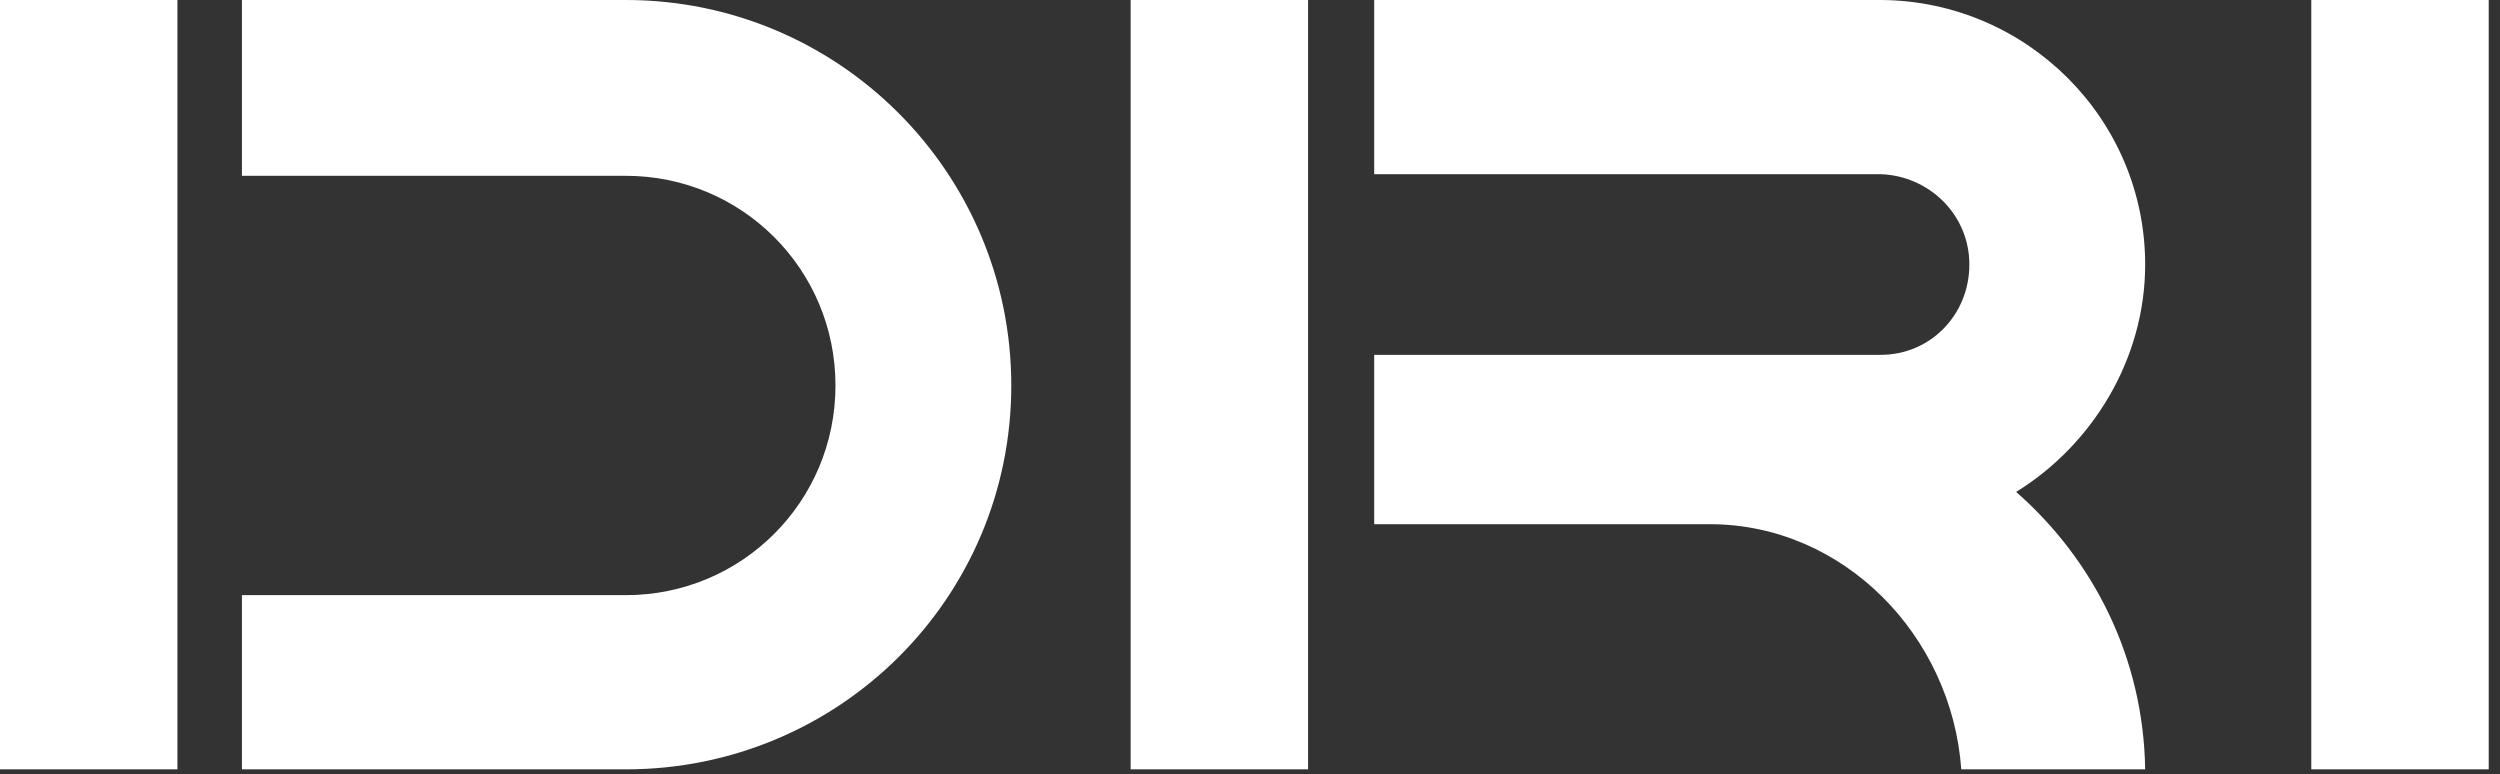
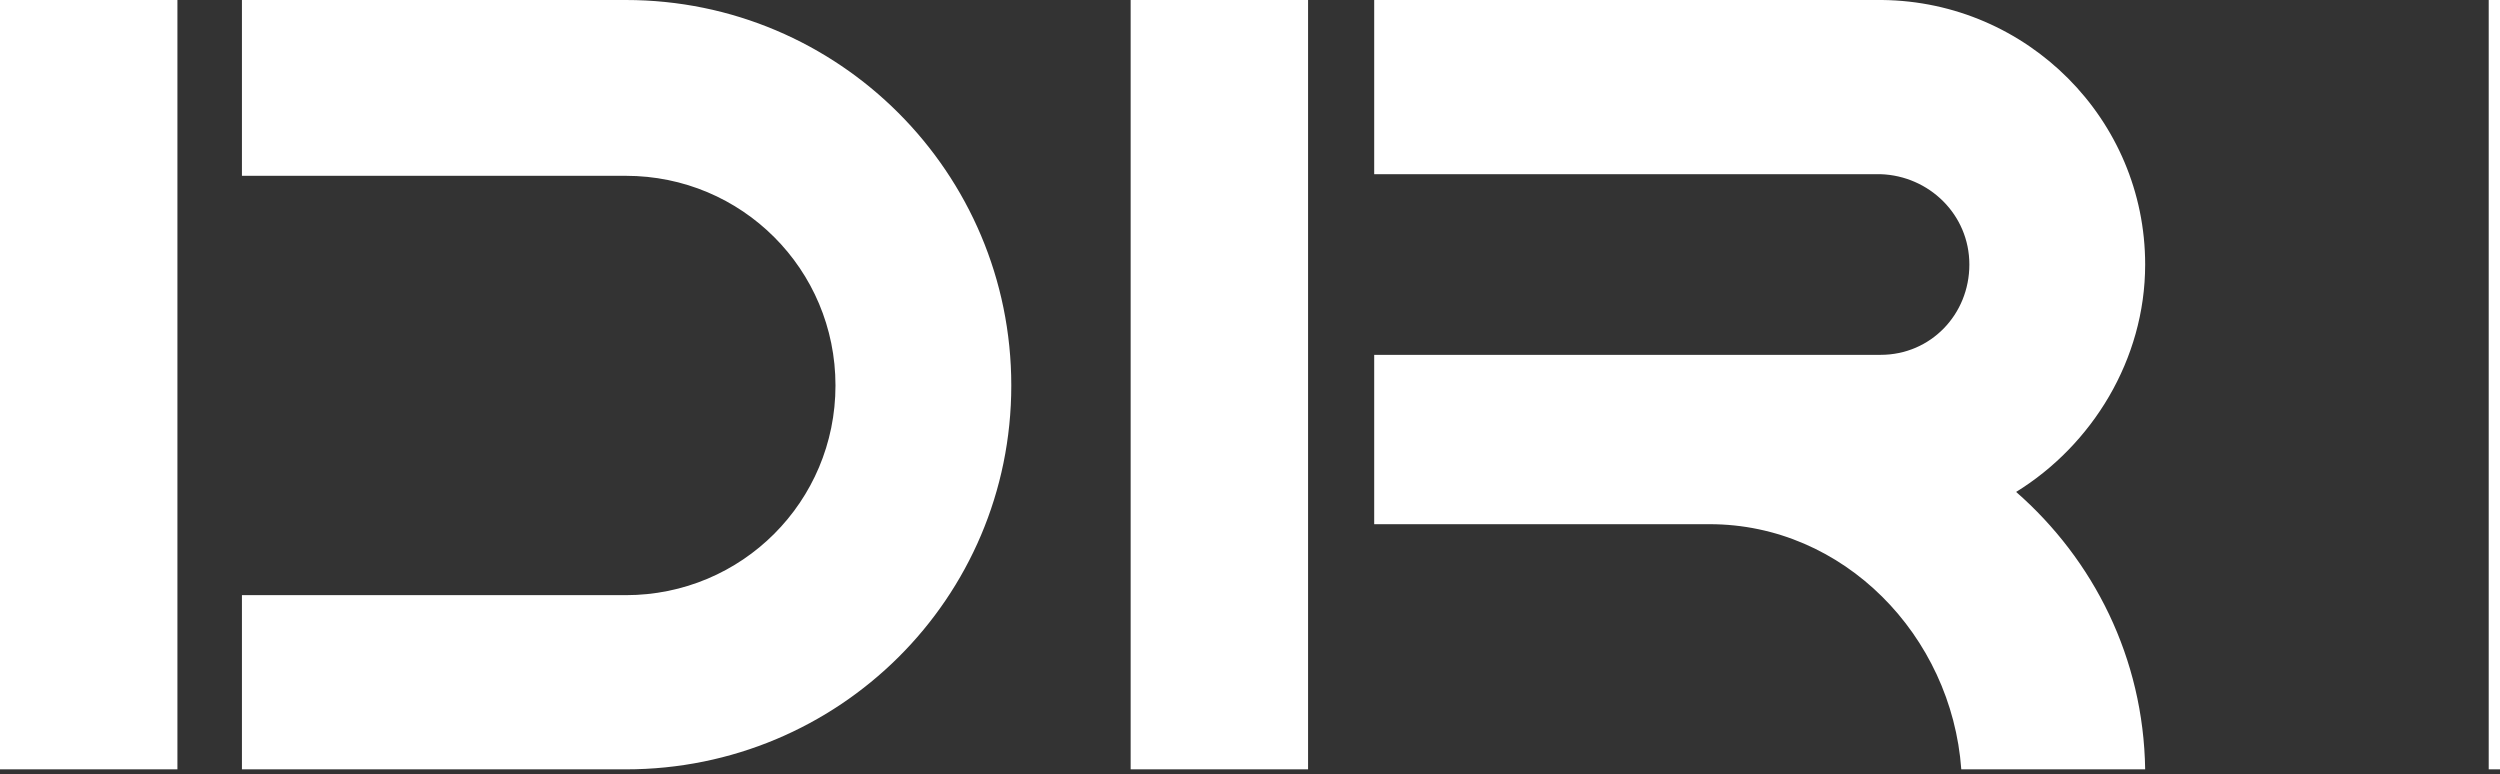
<svg xmlns="http://www.w3.org/2000/svg" version="1.1" id="Layer_1" x="0px" y="0px" viewBox="0 0 155 48" style="enable-background:new 0 0 155 48;" xml:space="preserve">
  <rect x="0" y="0" width="155" height="48" fill="#333333" stroke="none" />
  <style type="text/css">
	.st0{fill-rule:evenodd;clip-rule:evenodd;fill:#ffffff;}
</style>
  <g>
-     <path class="st0" d="M154.3,0h-11v47.7h11V0z M11,0H0v47.7h11V0z M15,0h23.8C52,0,62.7,10.7,62.7,23.9S52,47.7,38.8,47.7H15V36.9   h23.8c7.2,0,13-5.8,13-13c0-7.2-5.8-13-13-13H15V0z M81.1,0h-11v47.7h11V0z M133,16.4c0,5.9-3.3,11.2-8,14.1v0   c4.8,4.2,7.9,10.3,8,17.2h-11.4c-0.6-8.3-7.3-15.2-15.6-15.2H85.2V22h31.4v0c3.1,0,5.5-2.5,5.5-5.6c0-3.1-2.5-5.5-5.5-5.6v0H85.2V0   h31.5v0C125.7,0.1,133,7.4,133,16.4z" />
+     <path class="st0" d="M154.3,0v47.7h11V0z M11,0H0v47.7h11V0z M15,0h23.8C52,0,62.7,10.7,62.7,23.9S52,47.7,38.8,47.7H15V36.9   h23.8c7.2,0,13-5.8,13-13c0-7.2-5.8-13-13-13H15V0z M81.1,0h-11v47.7h11V0z M133,16.4c0,5.9-3.3,11.2-8,14.1v0   c4.8,4.2,7.9,10.3,8,17.2h-11.4c-0.6-8.3-7.3-15.2-15.6-15.2H85.2V22h31.4v0c3.1,0,5.5-2.5,5.5-5.6c0-3.1-2.5-5.5-5.5-5.6v0H85.2V0   h31.5v0C125.7,0.1,133,7.4,133,16.4z" />
  </g>
</svg>